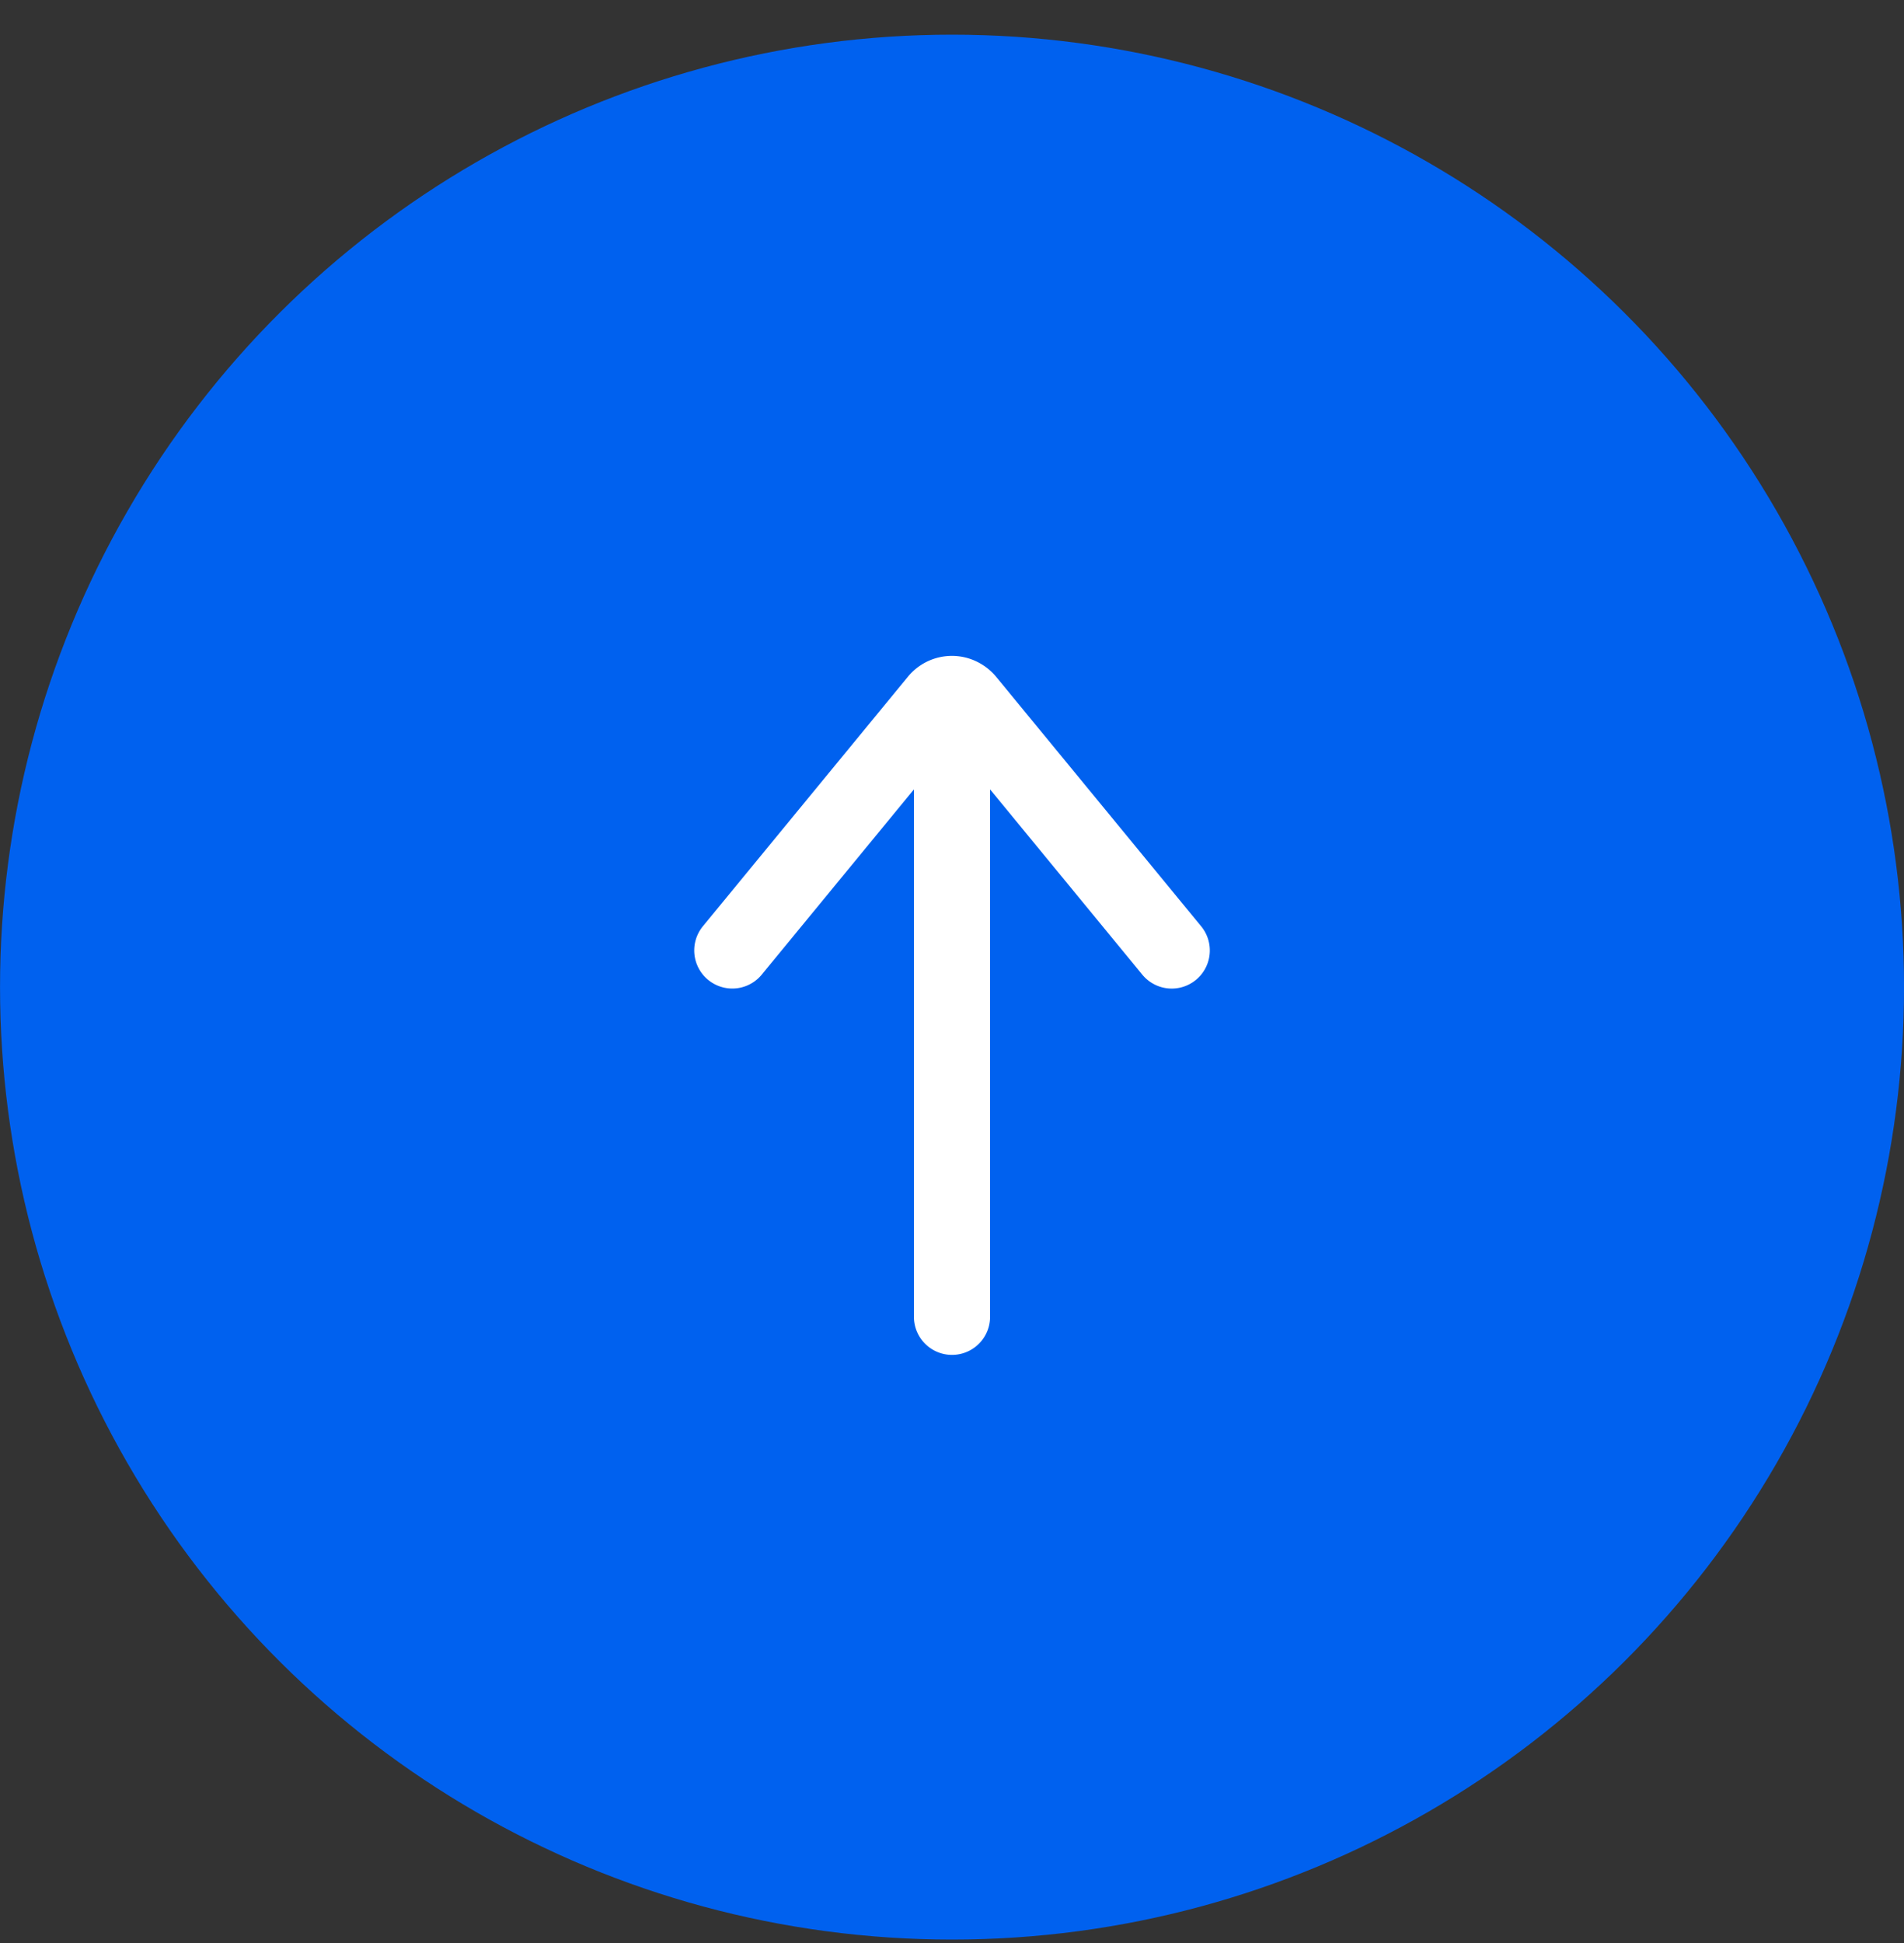
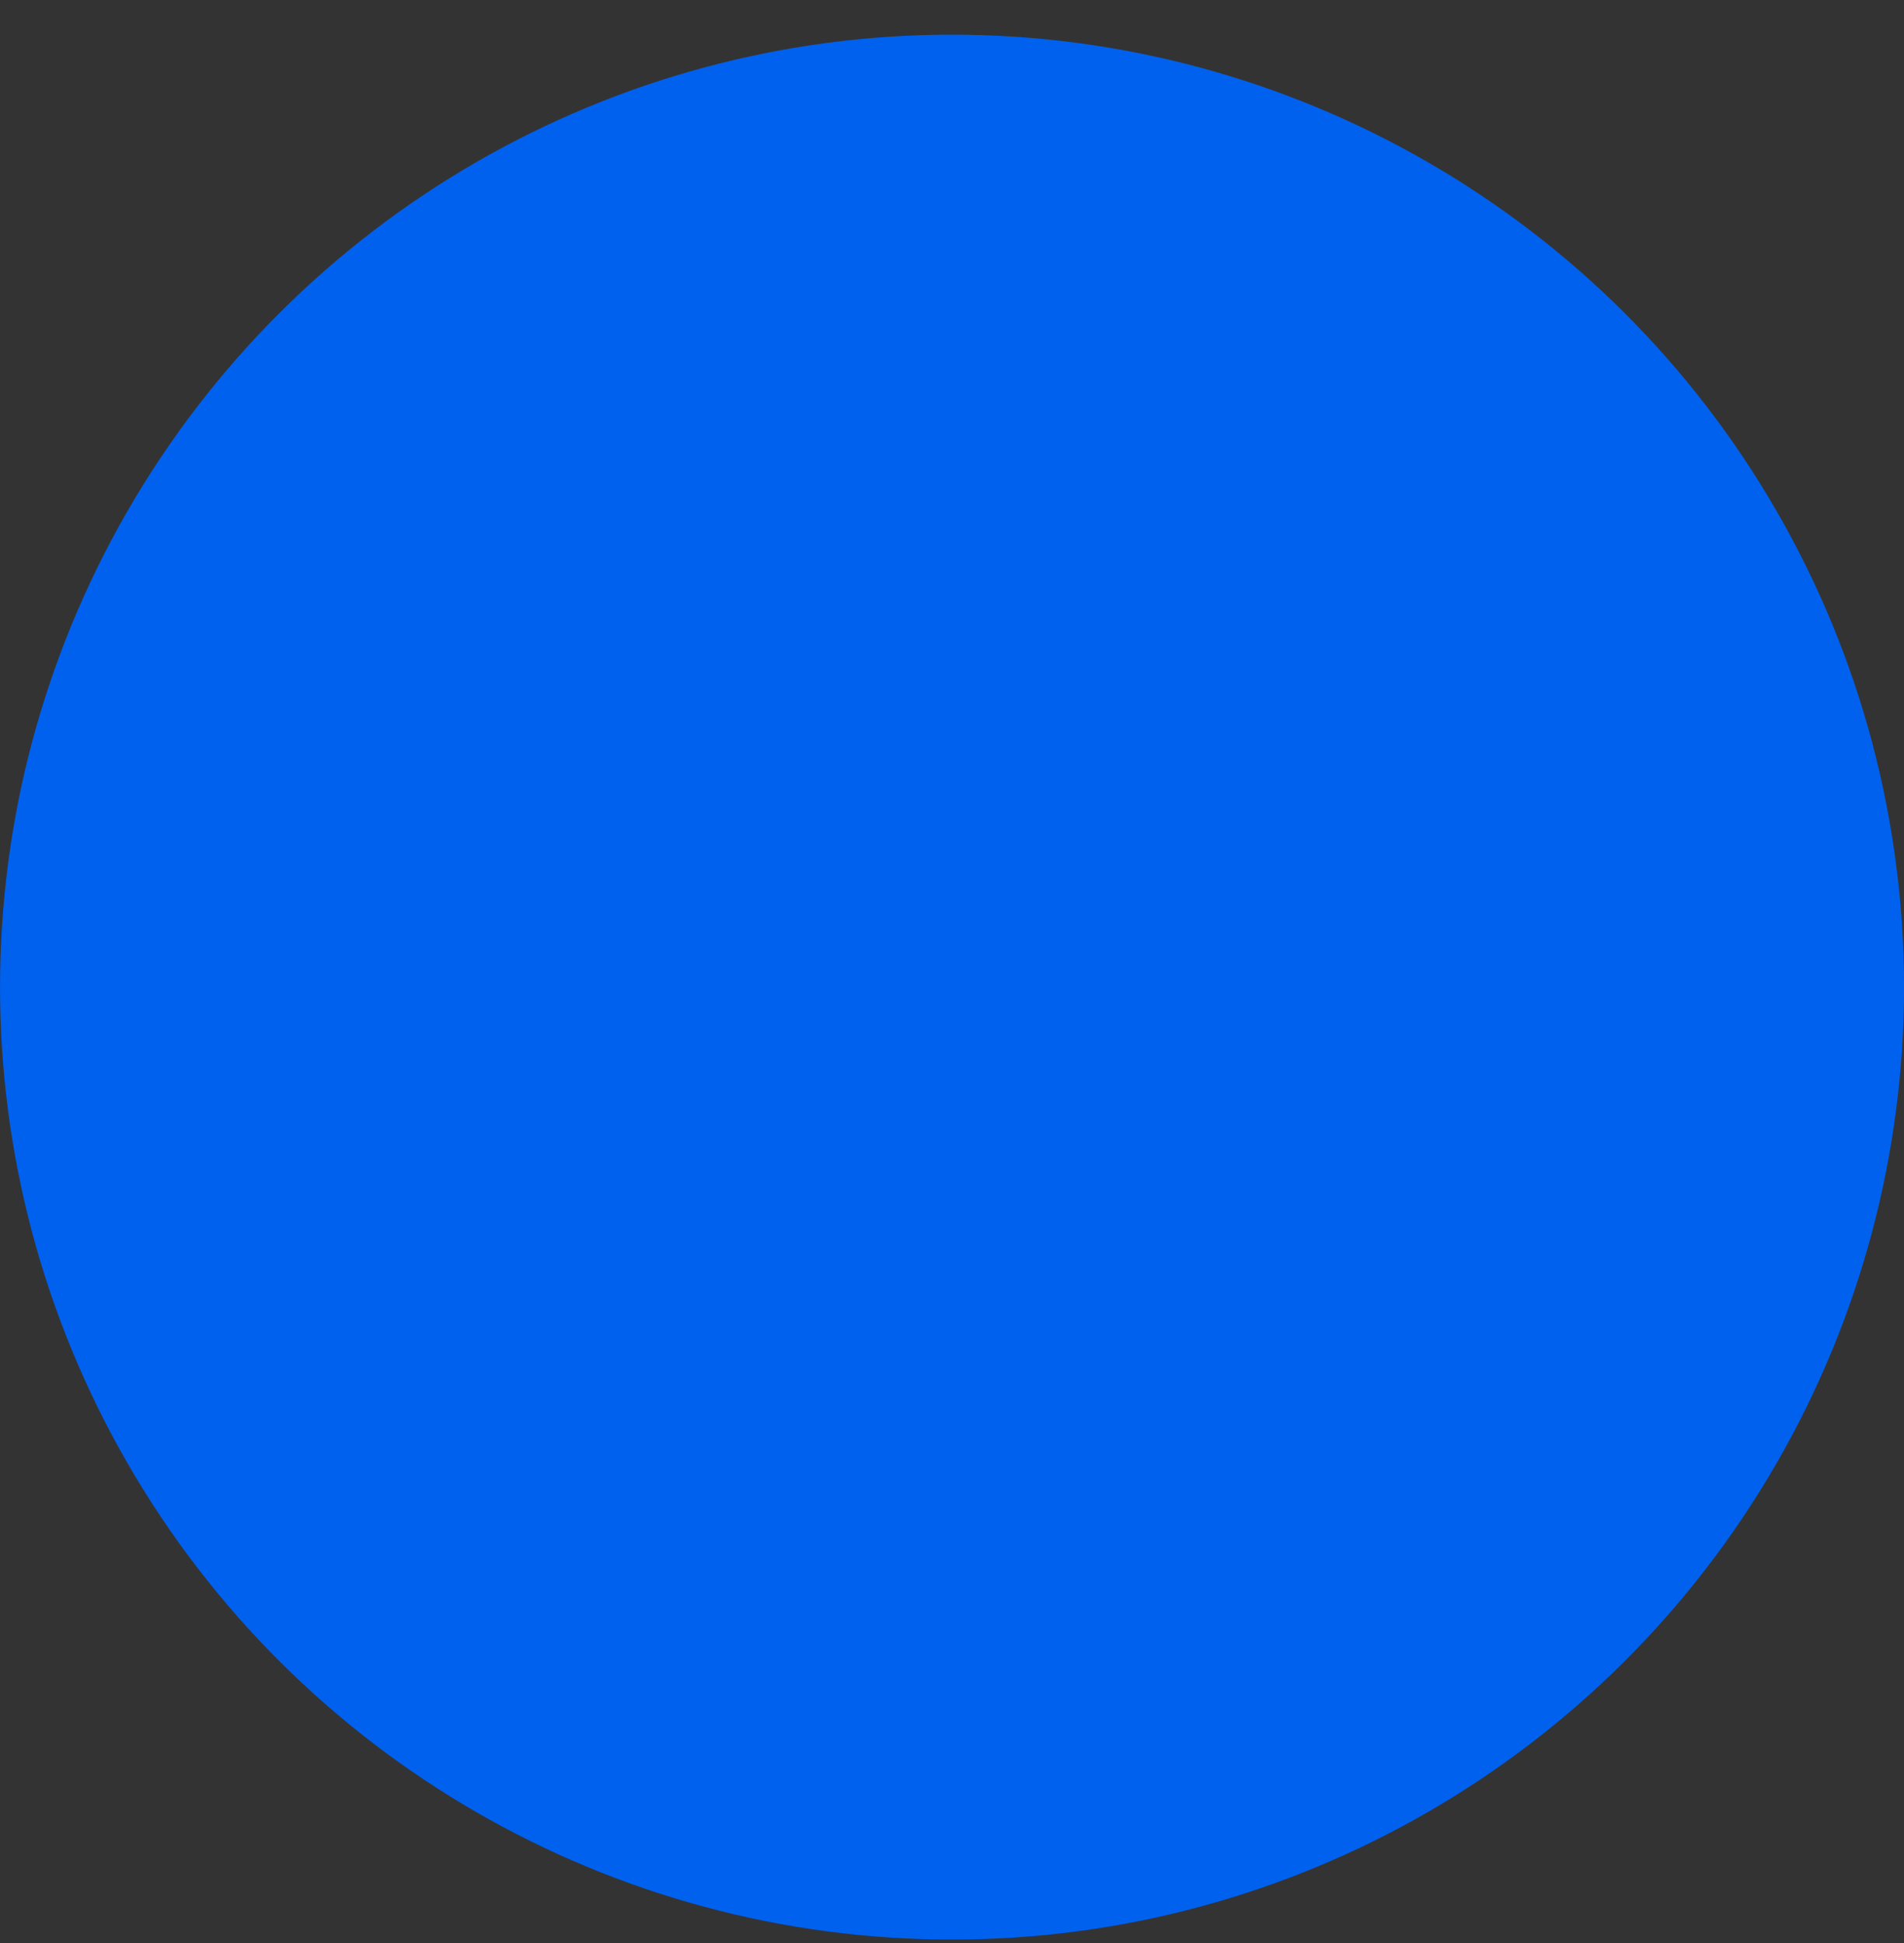
<svg xmlns="http://www.w3.org/2000/svg" width="50" height="51" viewBox="0 0 50 51" fill="none">
  <rect x="0" y="0" width="50" height="51" fill="#333333" stroke="none" />
  <circle cx="25" cy="25.909" r="25" fill="#0061EF" transform="rotate(90 25 25.91)" />
-   <path stroke="#fff" stroke-linecap="round" stroke-linejoin="round" stroke-width="2" d="M25 19.178v15.385M30.77 24.948l-5.376-6.54a.528.528 0 0 0-.177-.141.495.495 0 0 0-.61.14l-5.376 6.54" />
</svg>